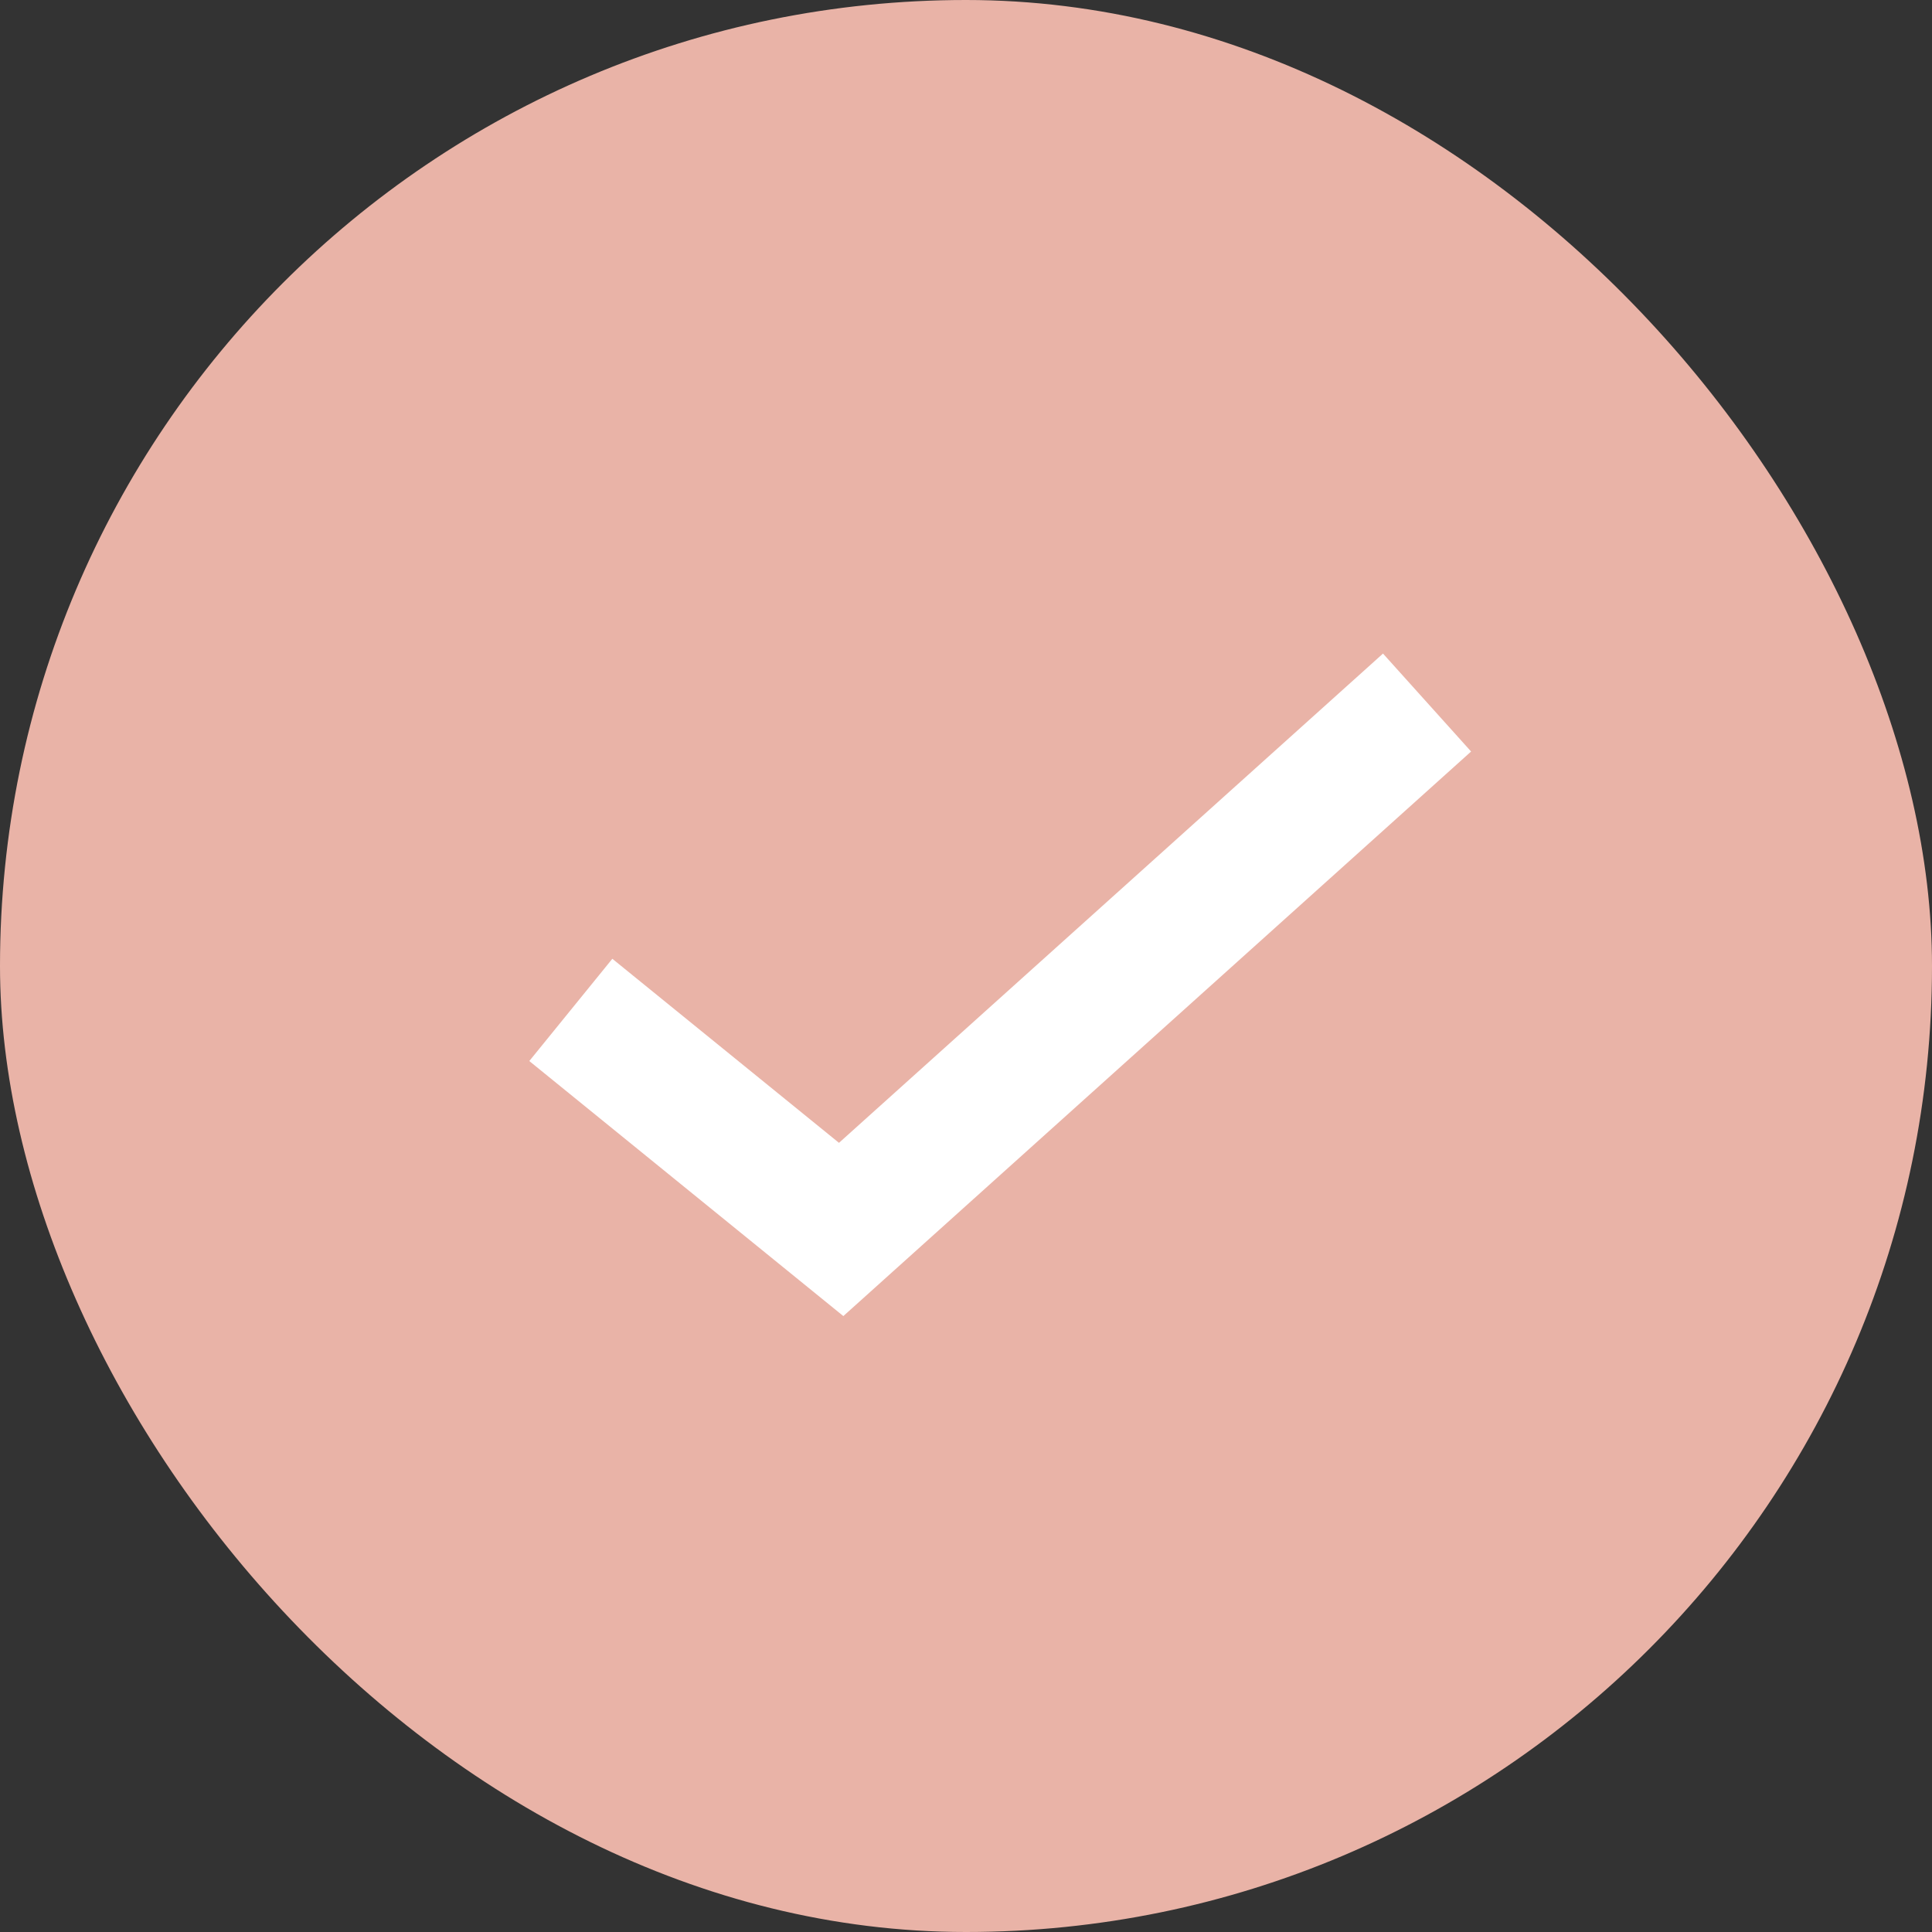
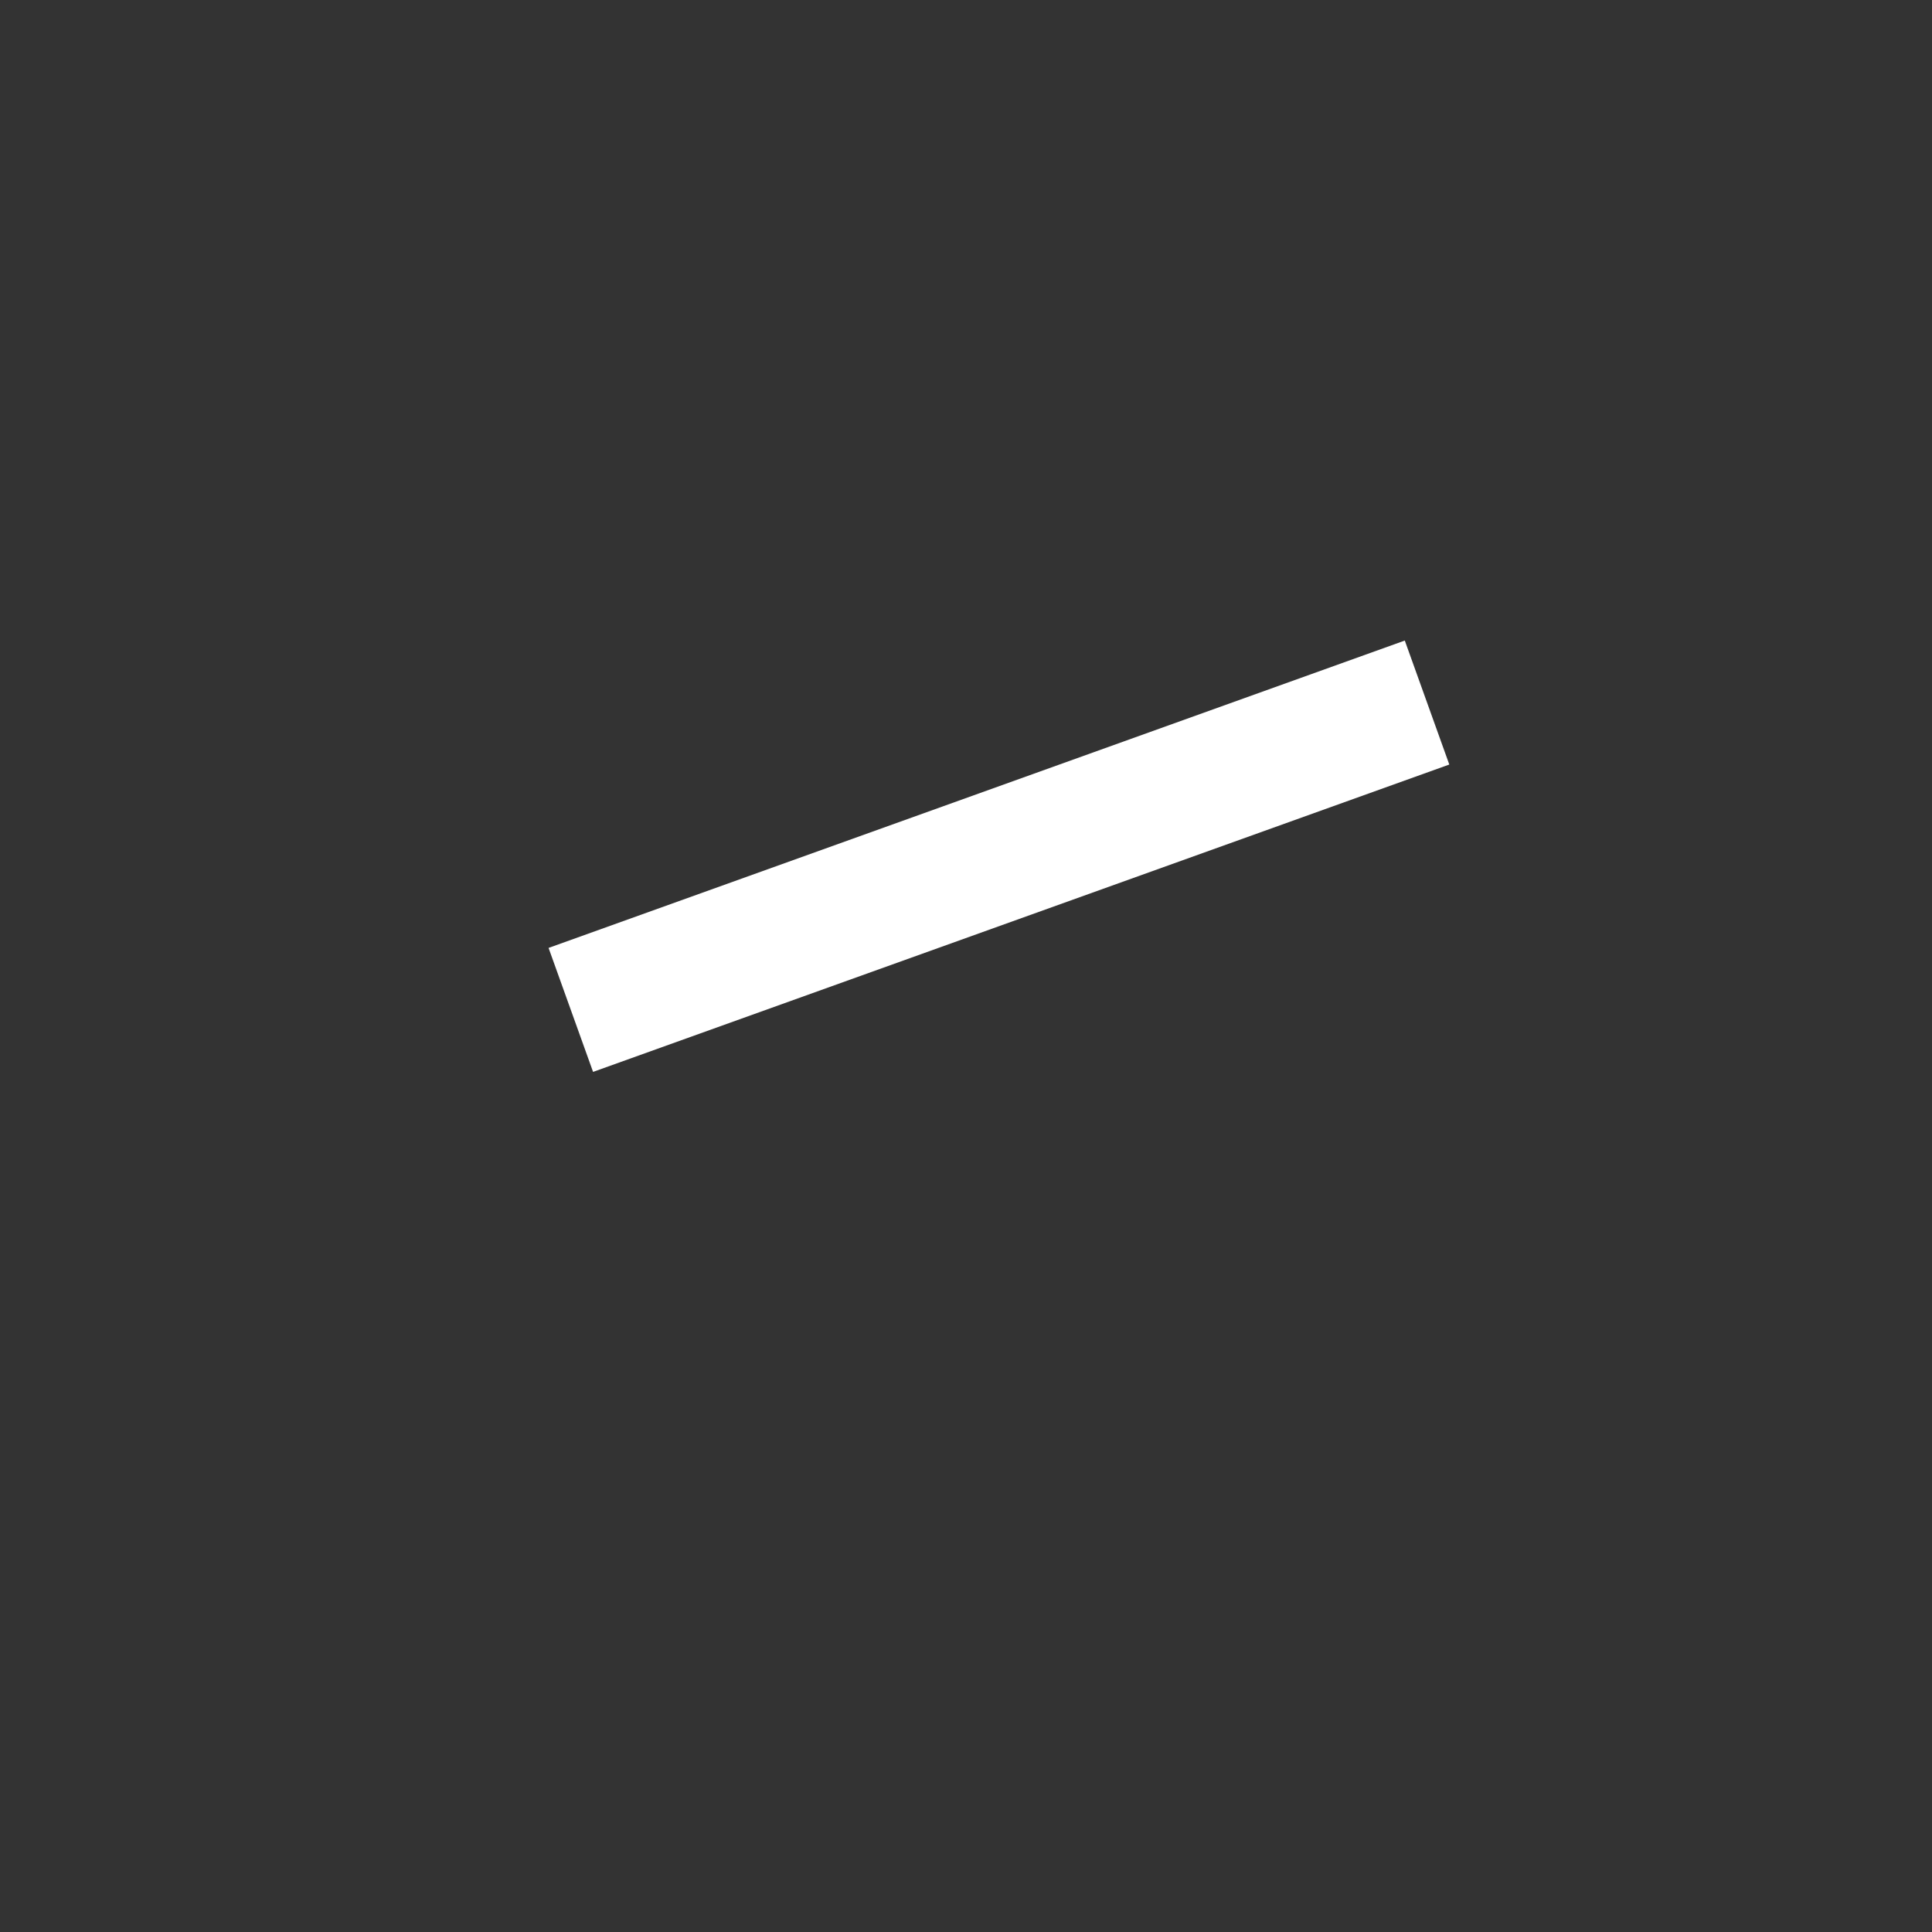
<svg xmlns="http://www.w3.org/2000/svg" width="44" height="44" viewBox="0 0 44 44" fill="none">
  <rect x="0" y="0" width="44" height="44" fill="#333333" stroke="none" />
-   <rect width="44" height="44" rx="22" fill="#E9B3A7" />
-   <path d="M13 23L19.157 28L32.5 16" stroke="white" stroke-width="3" />
+   <path d="M13 23L32.5 16" stroke="white" stroke-width="3" />
</svg>